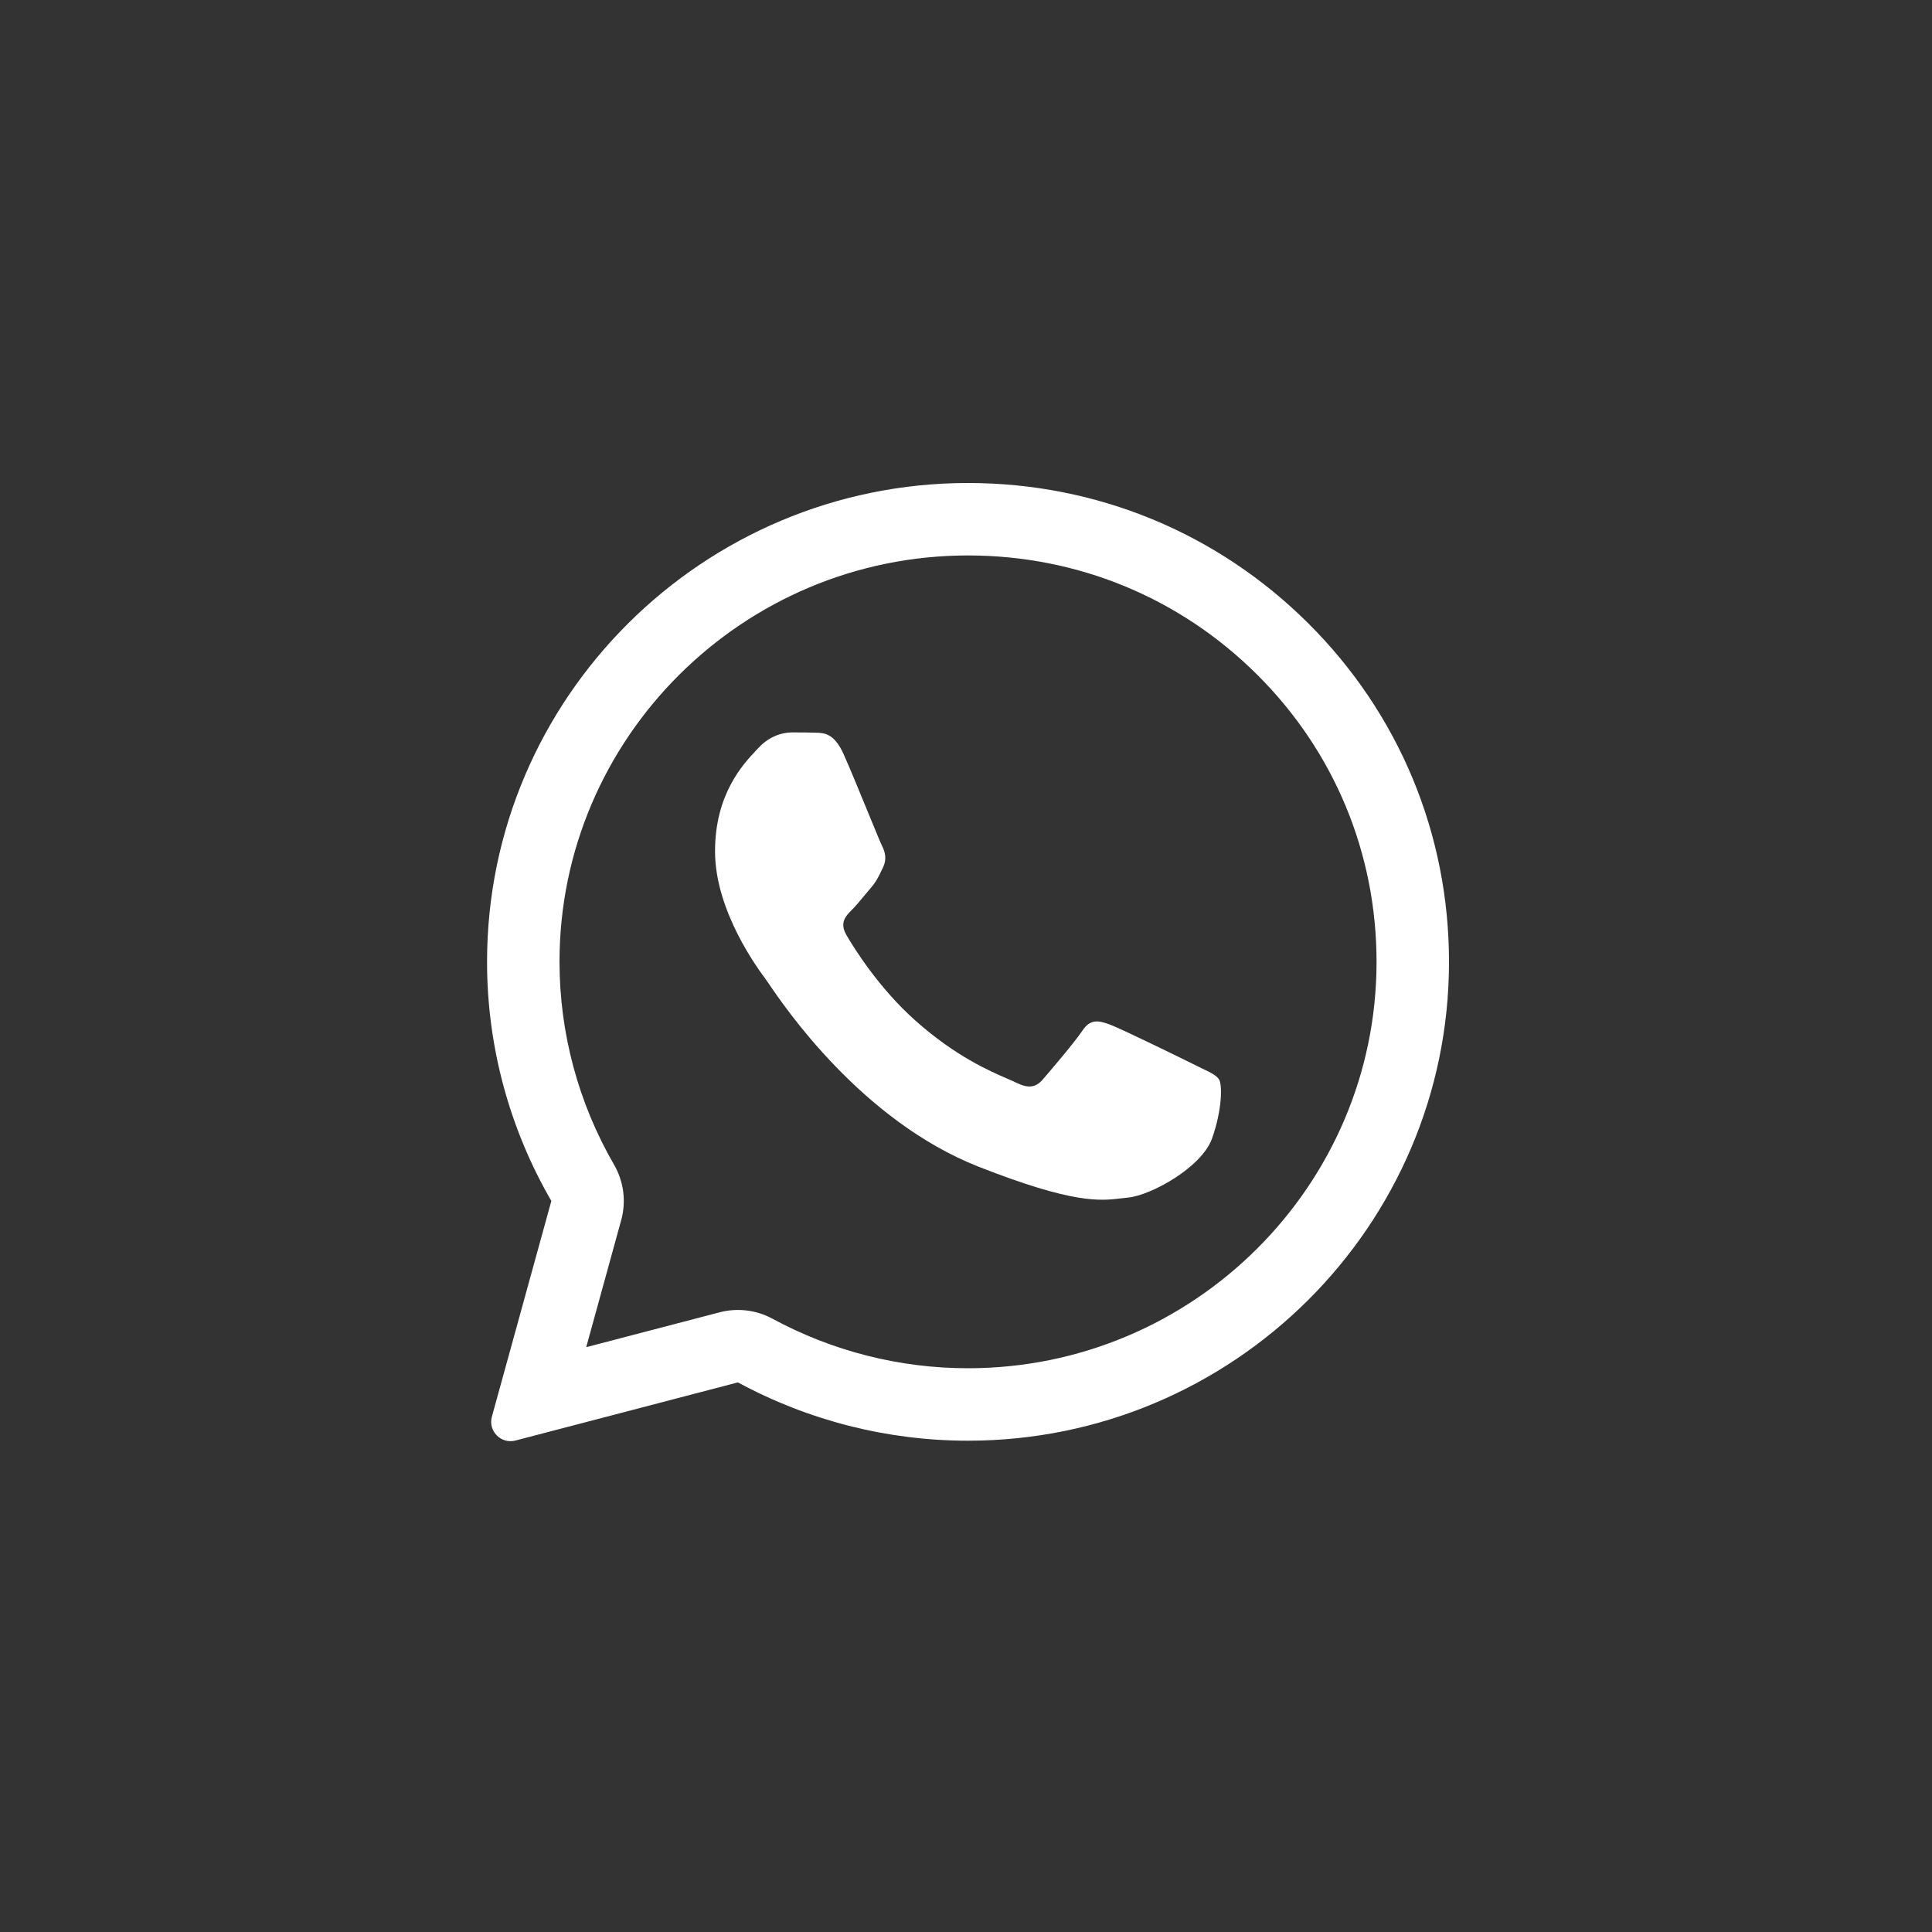
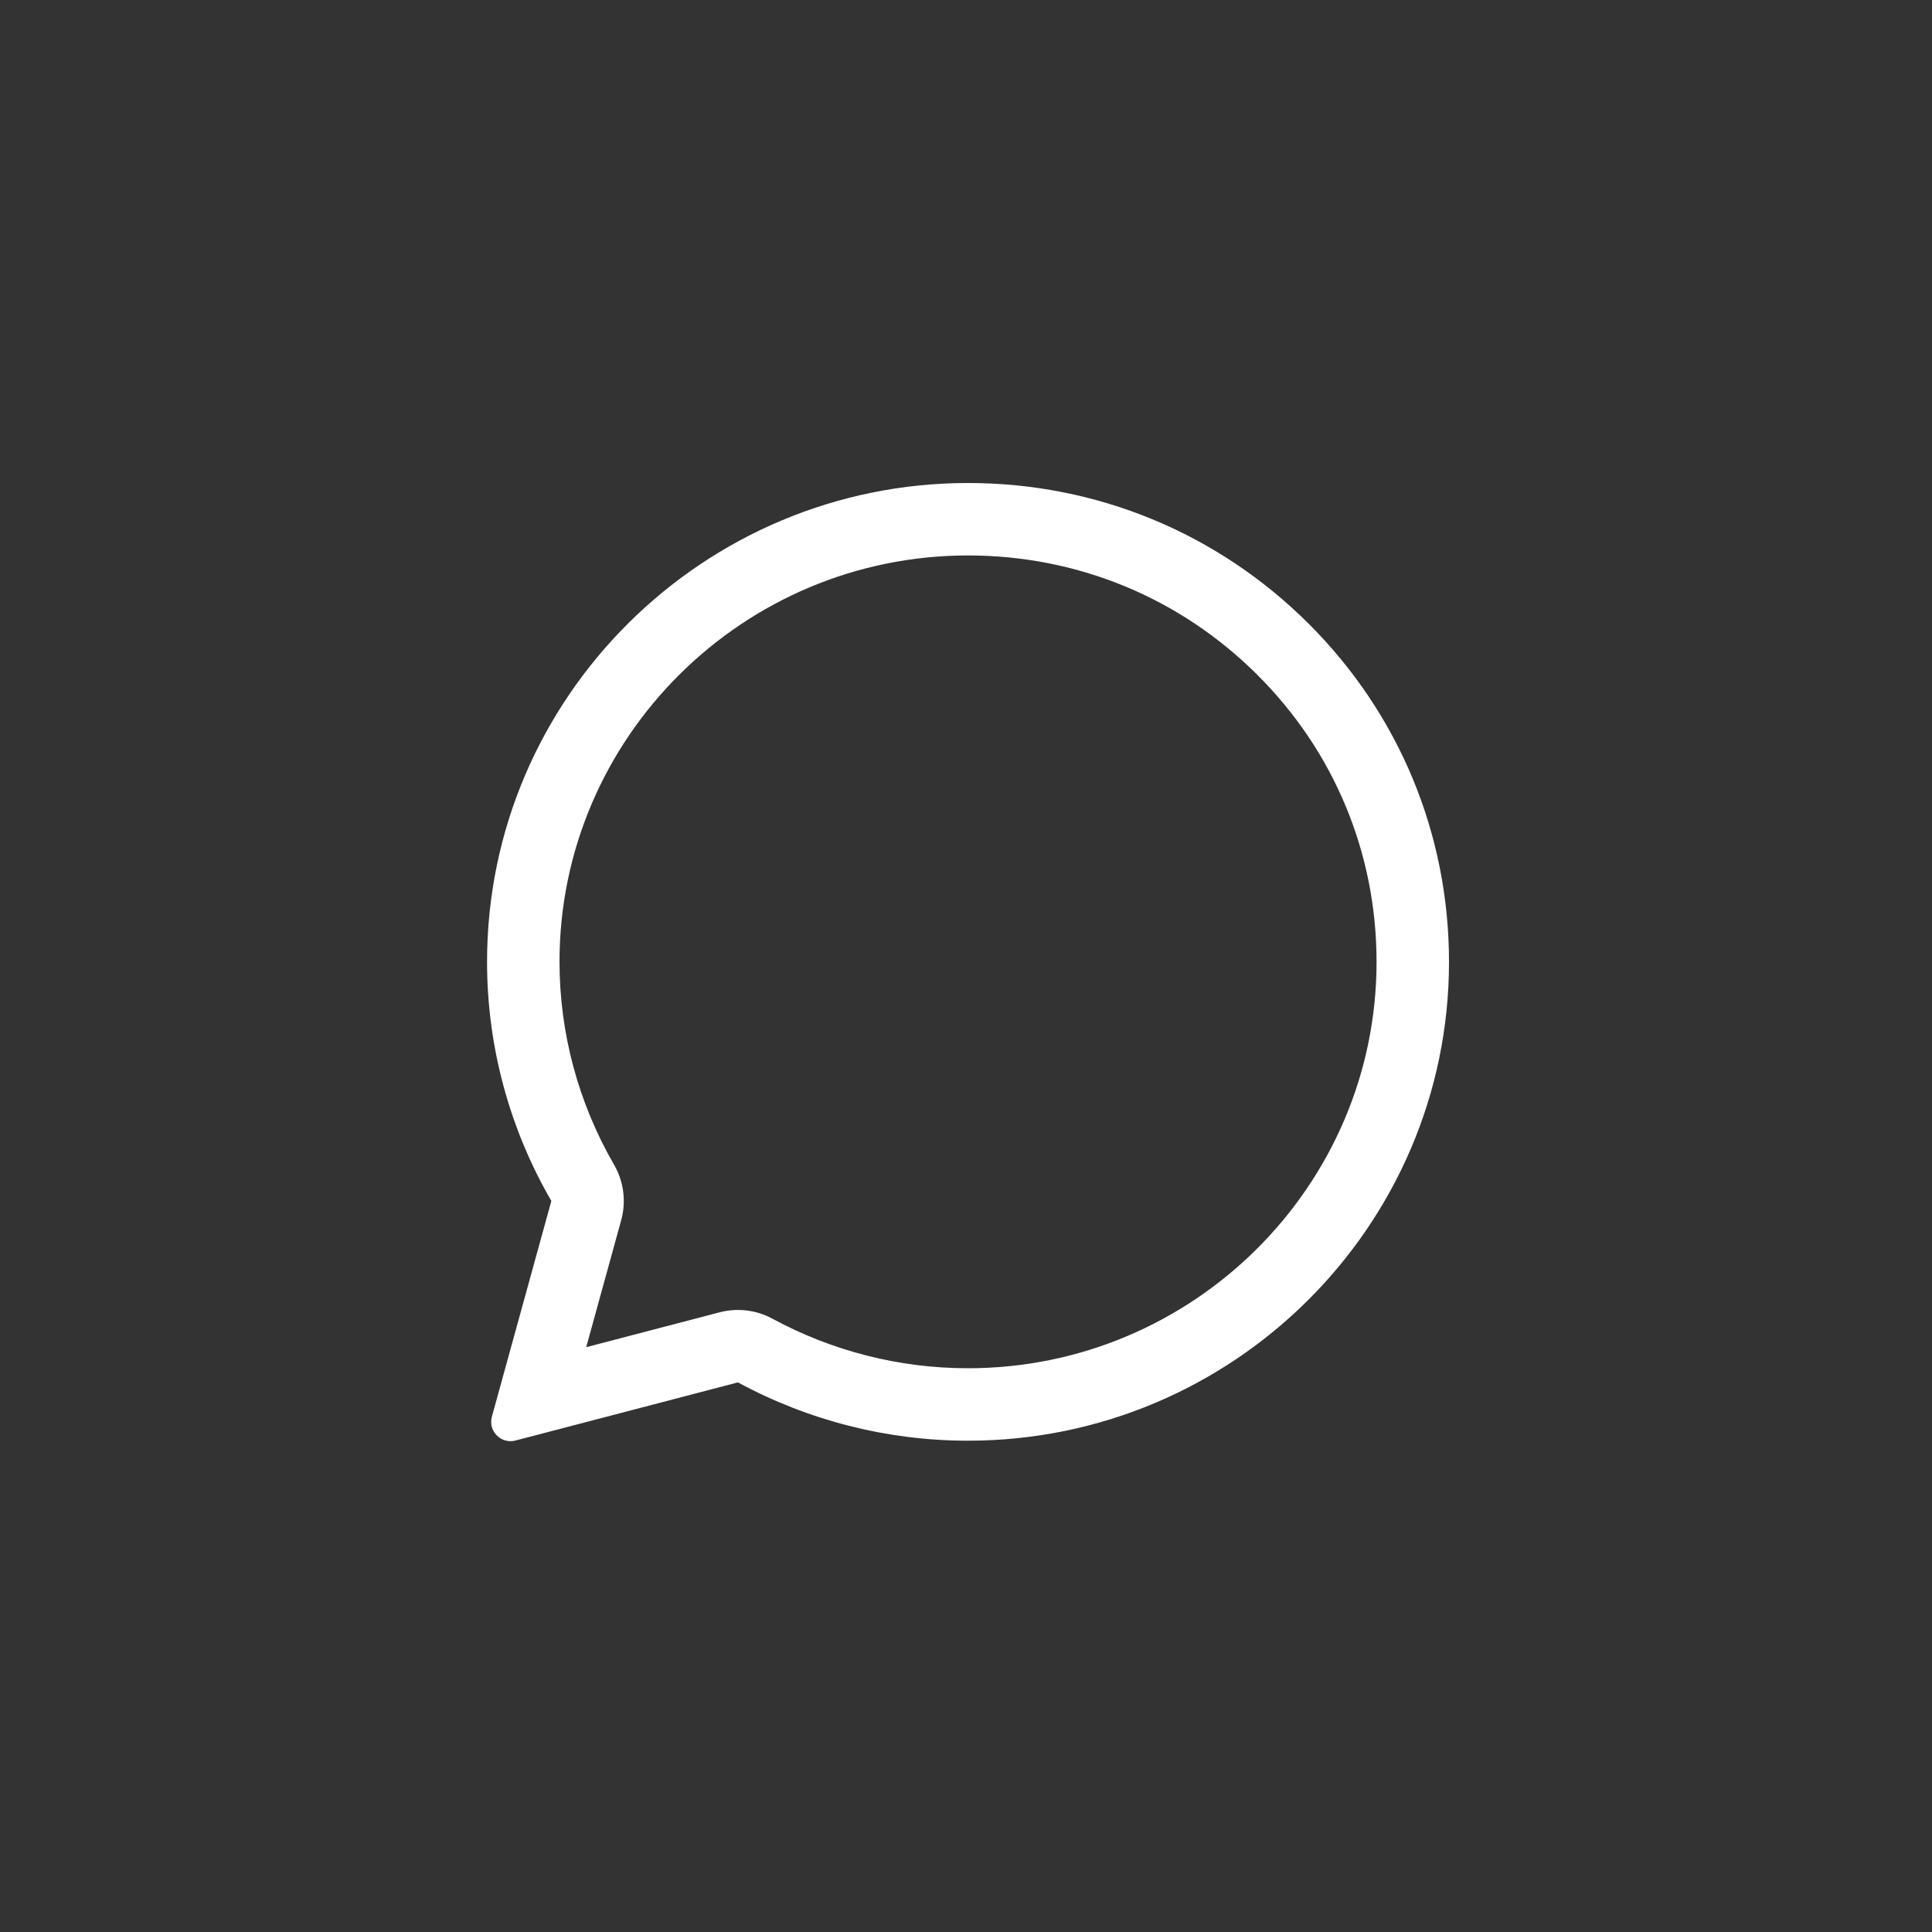
<svg xmlns="http://www.w3.org/2000/svg" width="40" height="40" viewBox="0 0 40 40" fill="none">
  <rect x="0" y="0" width="40" height="40" fill="#333333" stroke="none" />
-   <path d="M16.886 15.169C17.069 15.174 17.272 15.184 17.465 15.612C17.593 15.897 17.809 16.422 17.984 16.85C18.121 17.183 18.233 17.457 18.262 17.513C18.326 17.641 18.365 17.788 18.281 17.961C18.271 17.981 18.262 18 18.253 18.019C18.186 18.159 18.138 18.259 18.024 18.389C17.977 18.443 17.929 18.501 17.881 18.56C17.795 18.663 17.711 18.765 17.638 18.837C17.51 18.965 17.376 19.103 17.524 19.359C17.673 19.615 18.192 20.457 18.959 21.136C19.783 21.87 20.5 22.18 20.863 22.336C20.933 22.366 20.99 22.391 21.032 22.412C21.289 22.54 21.442 22.52 21.591 22.348C21.739 22.175 22.234 21.599 22.407 21.343C22.575 21.087 22.748 21.127 22.986 21.215C23.223 21.304 24.49 21.924 24.747 22.052C24.798 22.078 24.845 22.1 24.889 22.122C25.068 22.207 25.19 22.266 25.241 22.353C25.306 22.461 25.306 22.973 25.093 23.574C24.875 24.174 23.827 24.75 23.352 24.795C23.307 24.799 23.262 24.804 23.216 24.81C22.781 24.863 22.228 24.929 20.26 24.155C17.835 23.201 16.234 20.834 15.91 20.356C15.884 20.318 15.867 20.292 15.857 20.28L15.852 20.272C15.705 20.075 14.804 18.87 14.804 17.626C14.804 16.436 15.39 15.816 15.657 15.534C15.674 15.516 15.69 15.499 15.704 15.484C15.941 15.228 16.219 15.164 16.392 15.164C16.565 15.164 16.738 15.164 16.886 15.169Z" fill="white" />
  <path fill-rule="evenodd" clip-rule="evenodd" d="M10.184 29.331C10.102 29.628 10.373 29.902 10.671 29.825L15.278 28.621C16.733 29.409 18.37 29.828 20.037 29.828H20.042C25.528 29.828 30 25.381 30 19.916C30 17.267 28.966 14.776 27.086 12.905C25.206 11.034 22.708 10 20.042 10C14.556 10 10.084 14.446 10.084 19.911C10.083 21.65 10.542 23.358 11.415 24.864L10.184 29.331ZM12.861 25.263C12.968 24.875 12.914 24.461 12.713 24.113C11.973 22.835 11.584 21.386 11.584 19.911C11.584 15.282 15.377 11.5 20.042 11.5C22.312 11.5 24.43 12.377 26.028 13.968C27.625 15.557 28.5 17.666 28.5 19.916C28.5 24.546 24.707 28.328 20.042 28.328H20.037C18.62 28.328 17.229 27.972 15.992 27.302C15.658 27.121 15.267 27.074 14.899 27.17L12.137 27.892L12.861 25.263Z" fill="white" />
</svg>